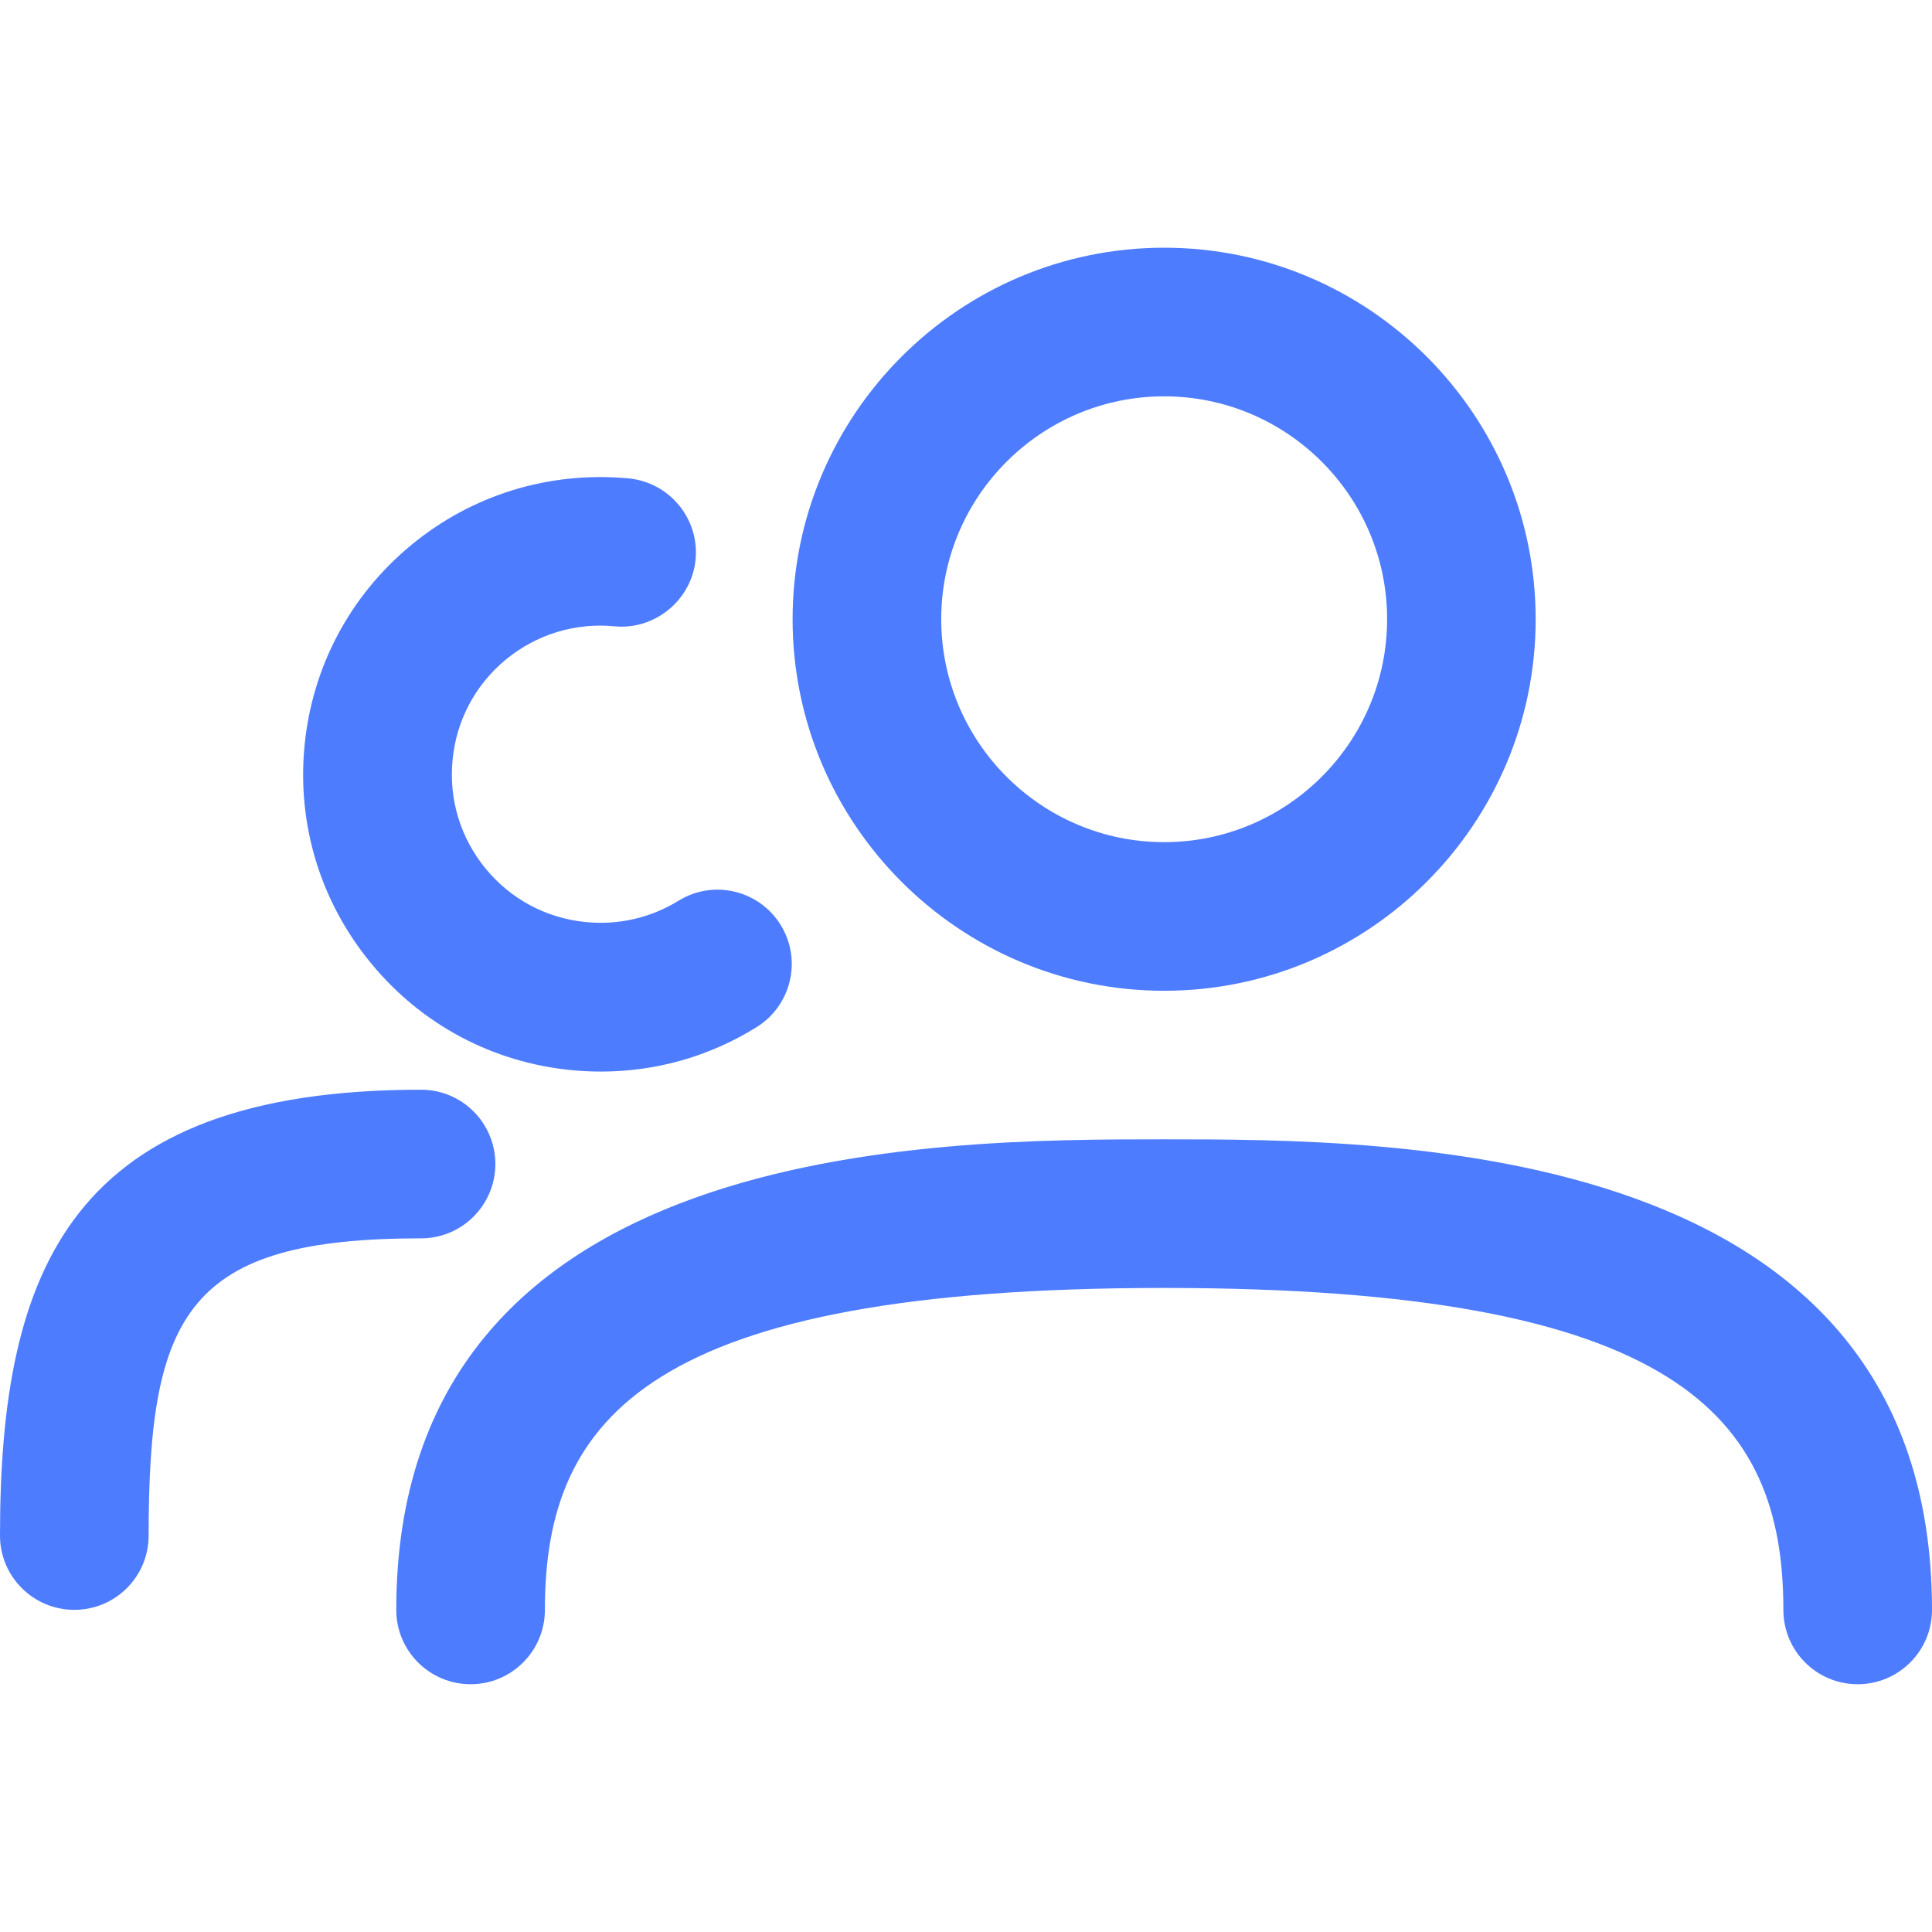
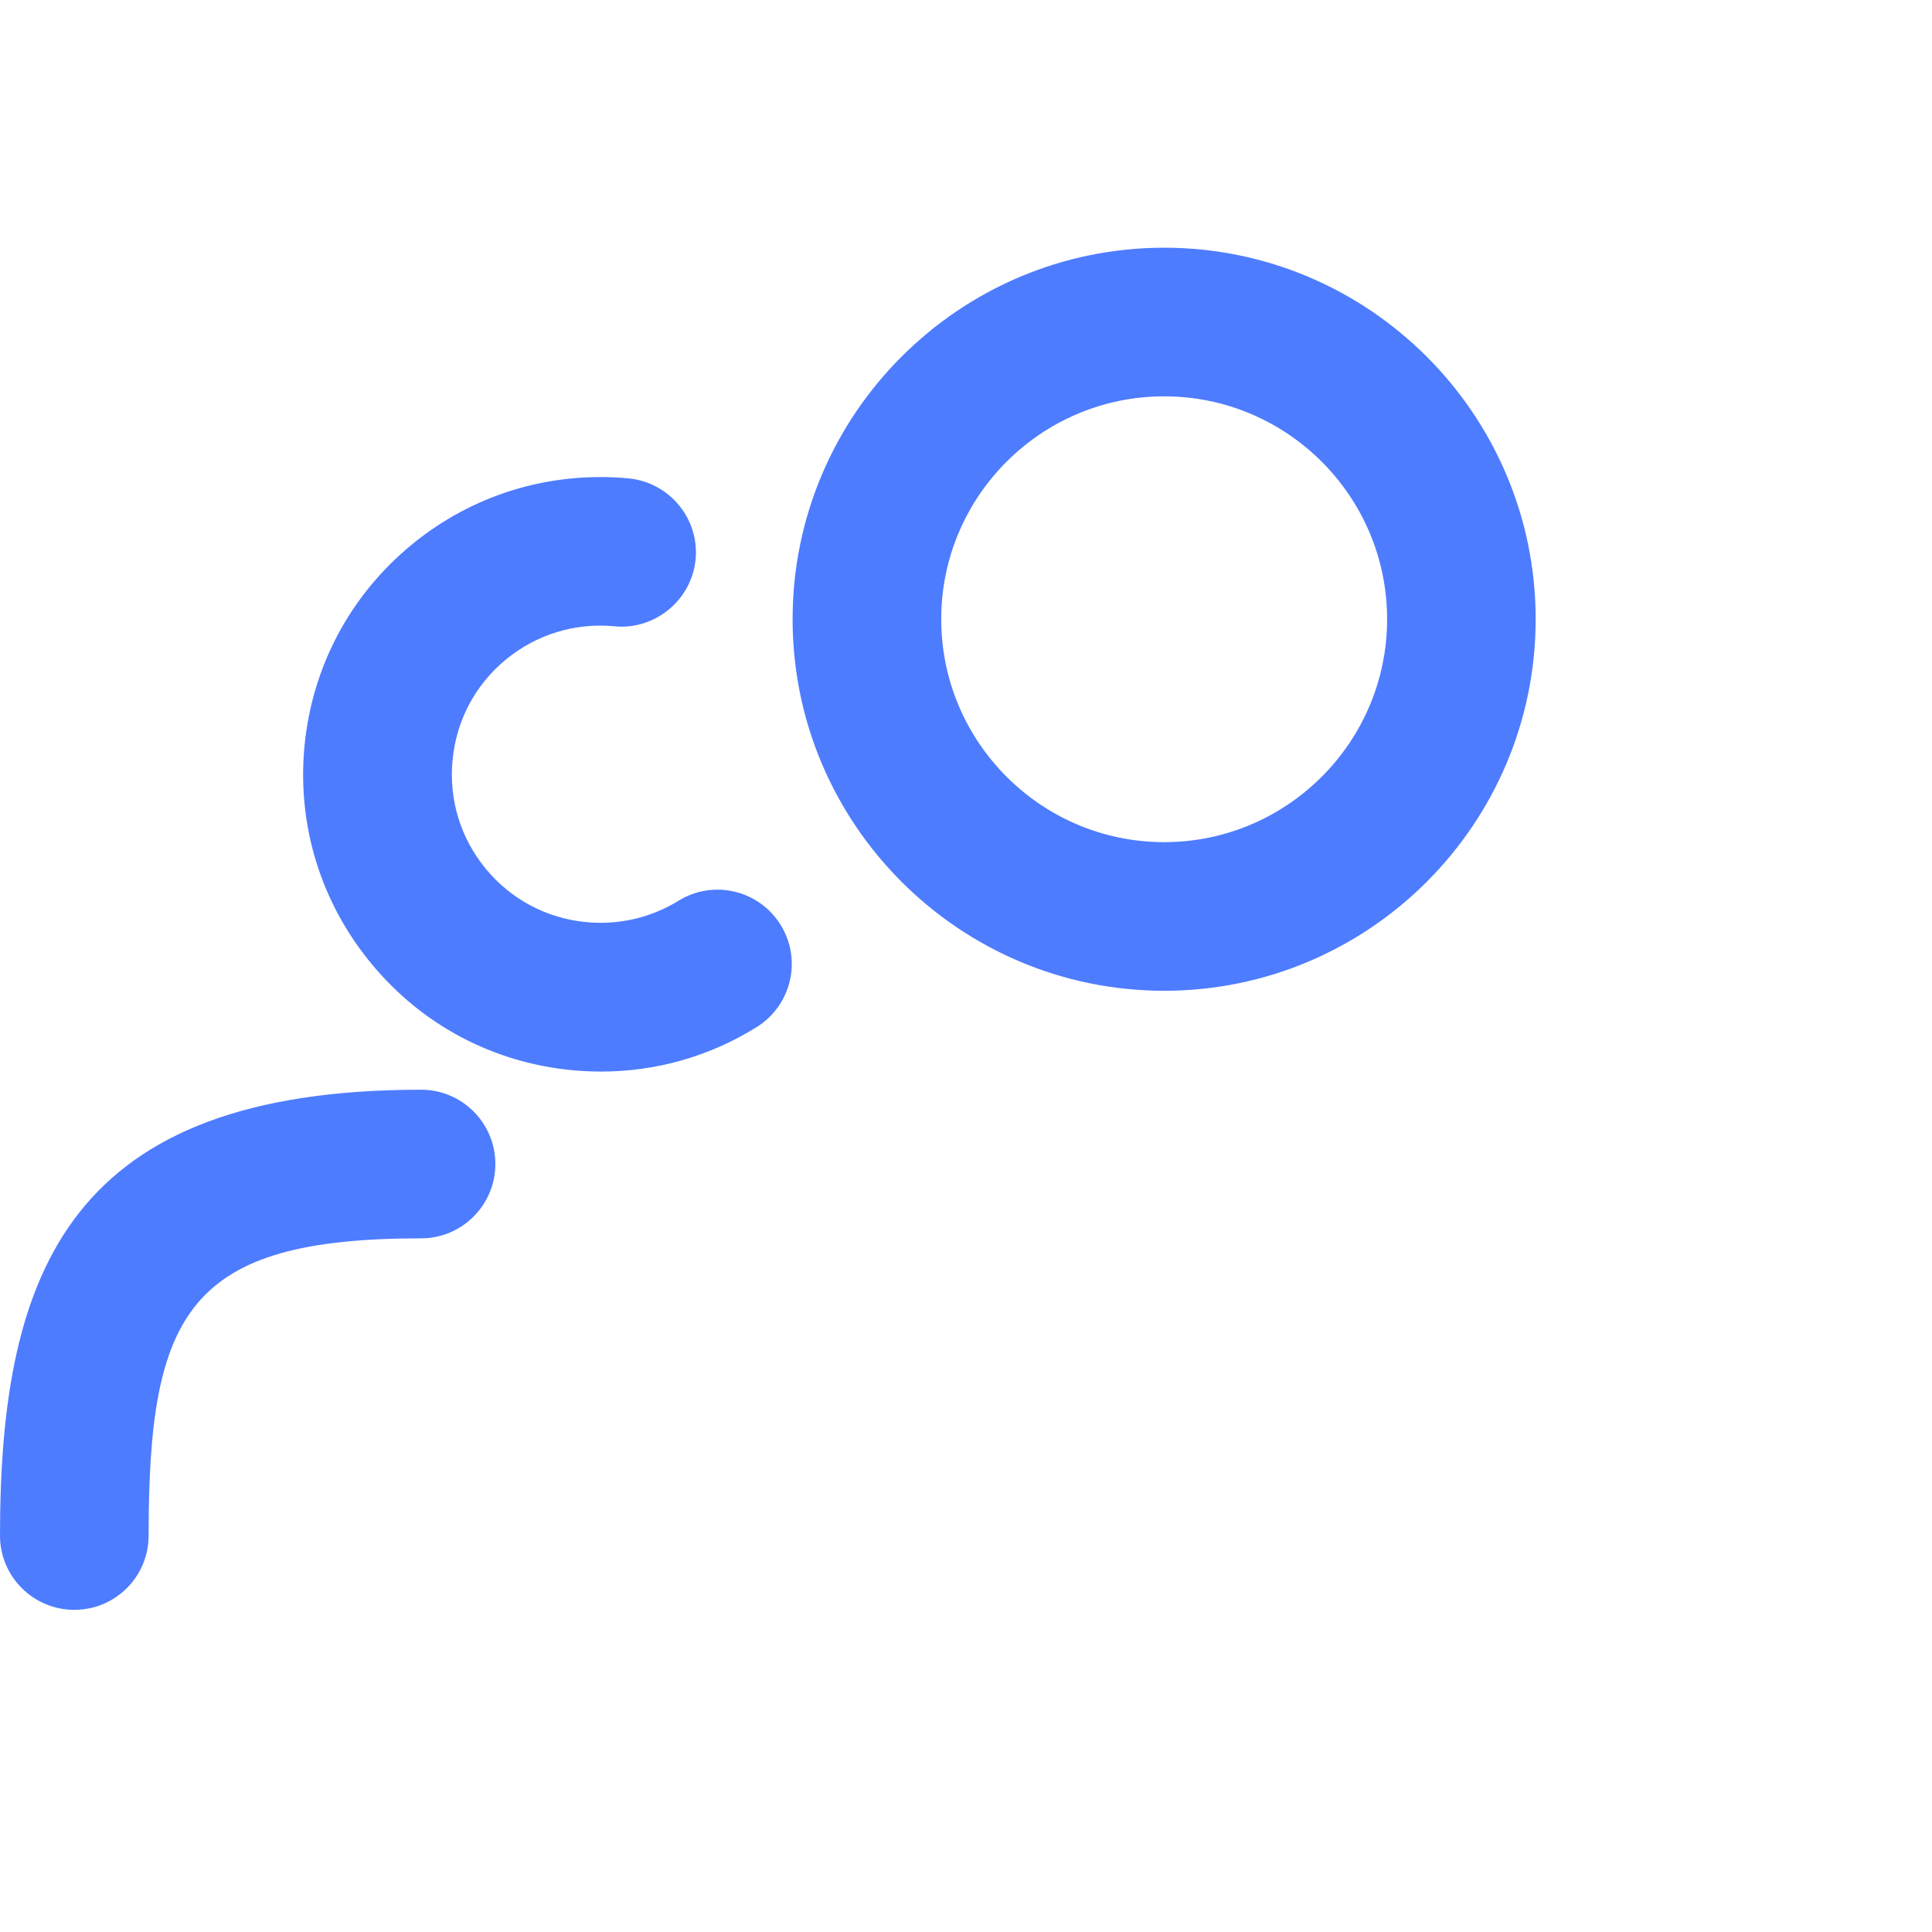
<svg xmlns="http://www.w3.org/2000/svg" width="28" height="28" viewBox="0 0 28 28" fill="none">
  <path fill-rule="evenodd" clip-rule="evenodd" d="M11.487 8.974C11.487 11.944 13.904 14.359 16.872 14.359C19.84 14.359 22.256 11.944 22.256 8.974C22.256 6.005 19.84 3.59 16.872 3.59C13.904 3.59 11.487 6.005 11.487 8.974ZM13.641 8.974C13.641 7.192 15.091 5.744 16.872 5.744C18.652 5.744 20.103 7.192 20.103 8.974C20.103 10.756 18.652 12.205 16.872 12.205C15.091 12.205 13.641 10.756 13.641 8.974Z" fill="#4E7CFF" />
-   <path d="M25.846 23.332C25.846 23.927 26.328 24.409 26.923 24.409C27.517 24.409 28 23.928 28 23.332C28 16.512 20.201 16.512 16.871 16.512C13.541 16.512 5.743 16.512 5.743 23.332C5.743 23.927 6.226 24.409 6.82 24.409C7.415 24.409 7.897 23.927 7.897 23.332C7.897 20.531 9.422 18.666 16.871 18.666C24.319 18.666 25.846 20.531 25.846 23.332Z" fill="#4E7CFF" />
  <path d="M8.711 15.53C8.572 15.53 8.432 15.523 8.29 15.51C7.146 15.401 6.111 14.852 5.38 13.963C4.647 13.076 4.304 11.957 4.413 10.812C4.523 9.666 5.072 8.632 5.96 7.899C6.847 7.167 7.964 6.827 9.11 6.933C9.702 6.991 10.137 7.516 10.081 8.108C10.024 8.701 9.486 9.134 8.906 9.077C8.338 9.022 7.775 9.193 7.331 9.559C6.886 9.926 6.613 10.443 6.559 11.015C6.503 11.588 6.675 12.148 7.041 12.592C7.407 13.036 7.924 13.31 8.497 13.364C8.964 13.409 9.429 13.303 9.834 13.054C10.341 12.741 11.003 12.901 11.314 13.405C11.627 13.912 11.469 14.573 10.964 14.887C10.279 15.312 9.507 15.53 8.711 15.53Z" fill="#4E7CFF" />
  <path d="M0 22.255C0 22.849 0.482 23.331 1.077 23.331C1.671 23.331 2.154 22.851 2.154 22.255C2.154 19.022 2.724 17.947 6.103 17.947C6.697 17.947 7.179 17.464 7.179 16.87C7.179 16.275 6.697 15.793 6.103 15.793C1.038 15.793 0 18.376 0 22.255Z" fill="#4E7CFF" />
</svg>